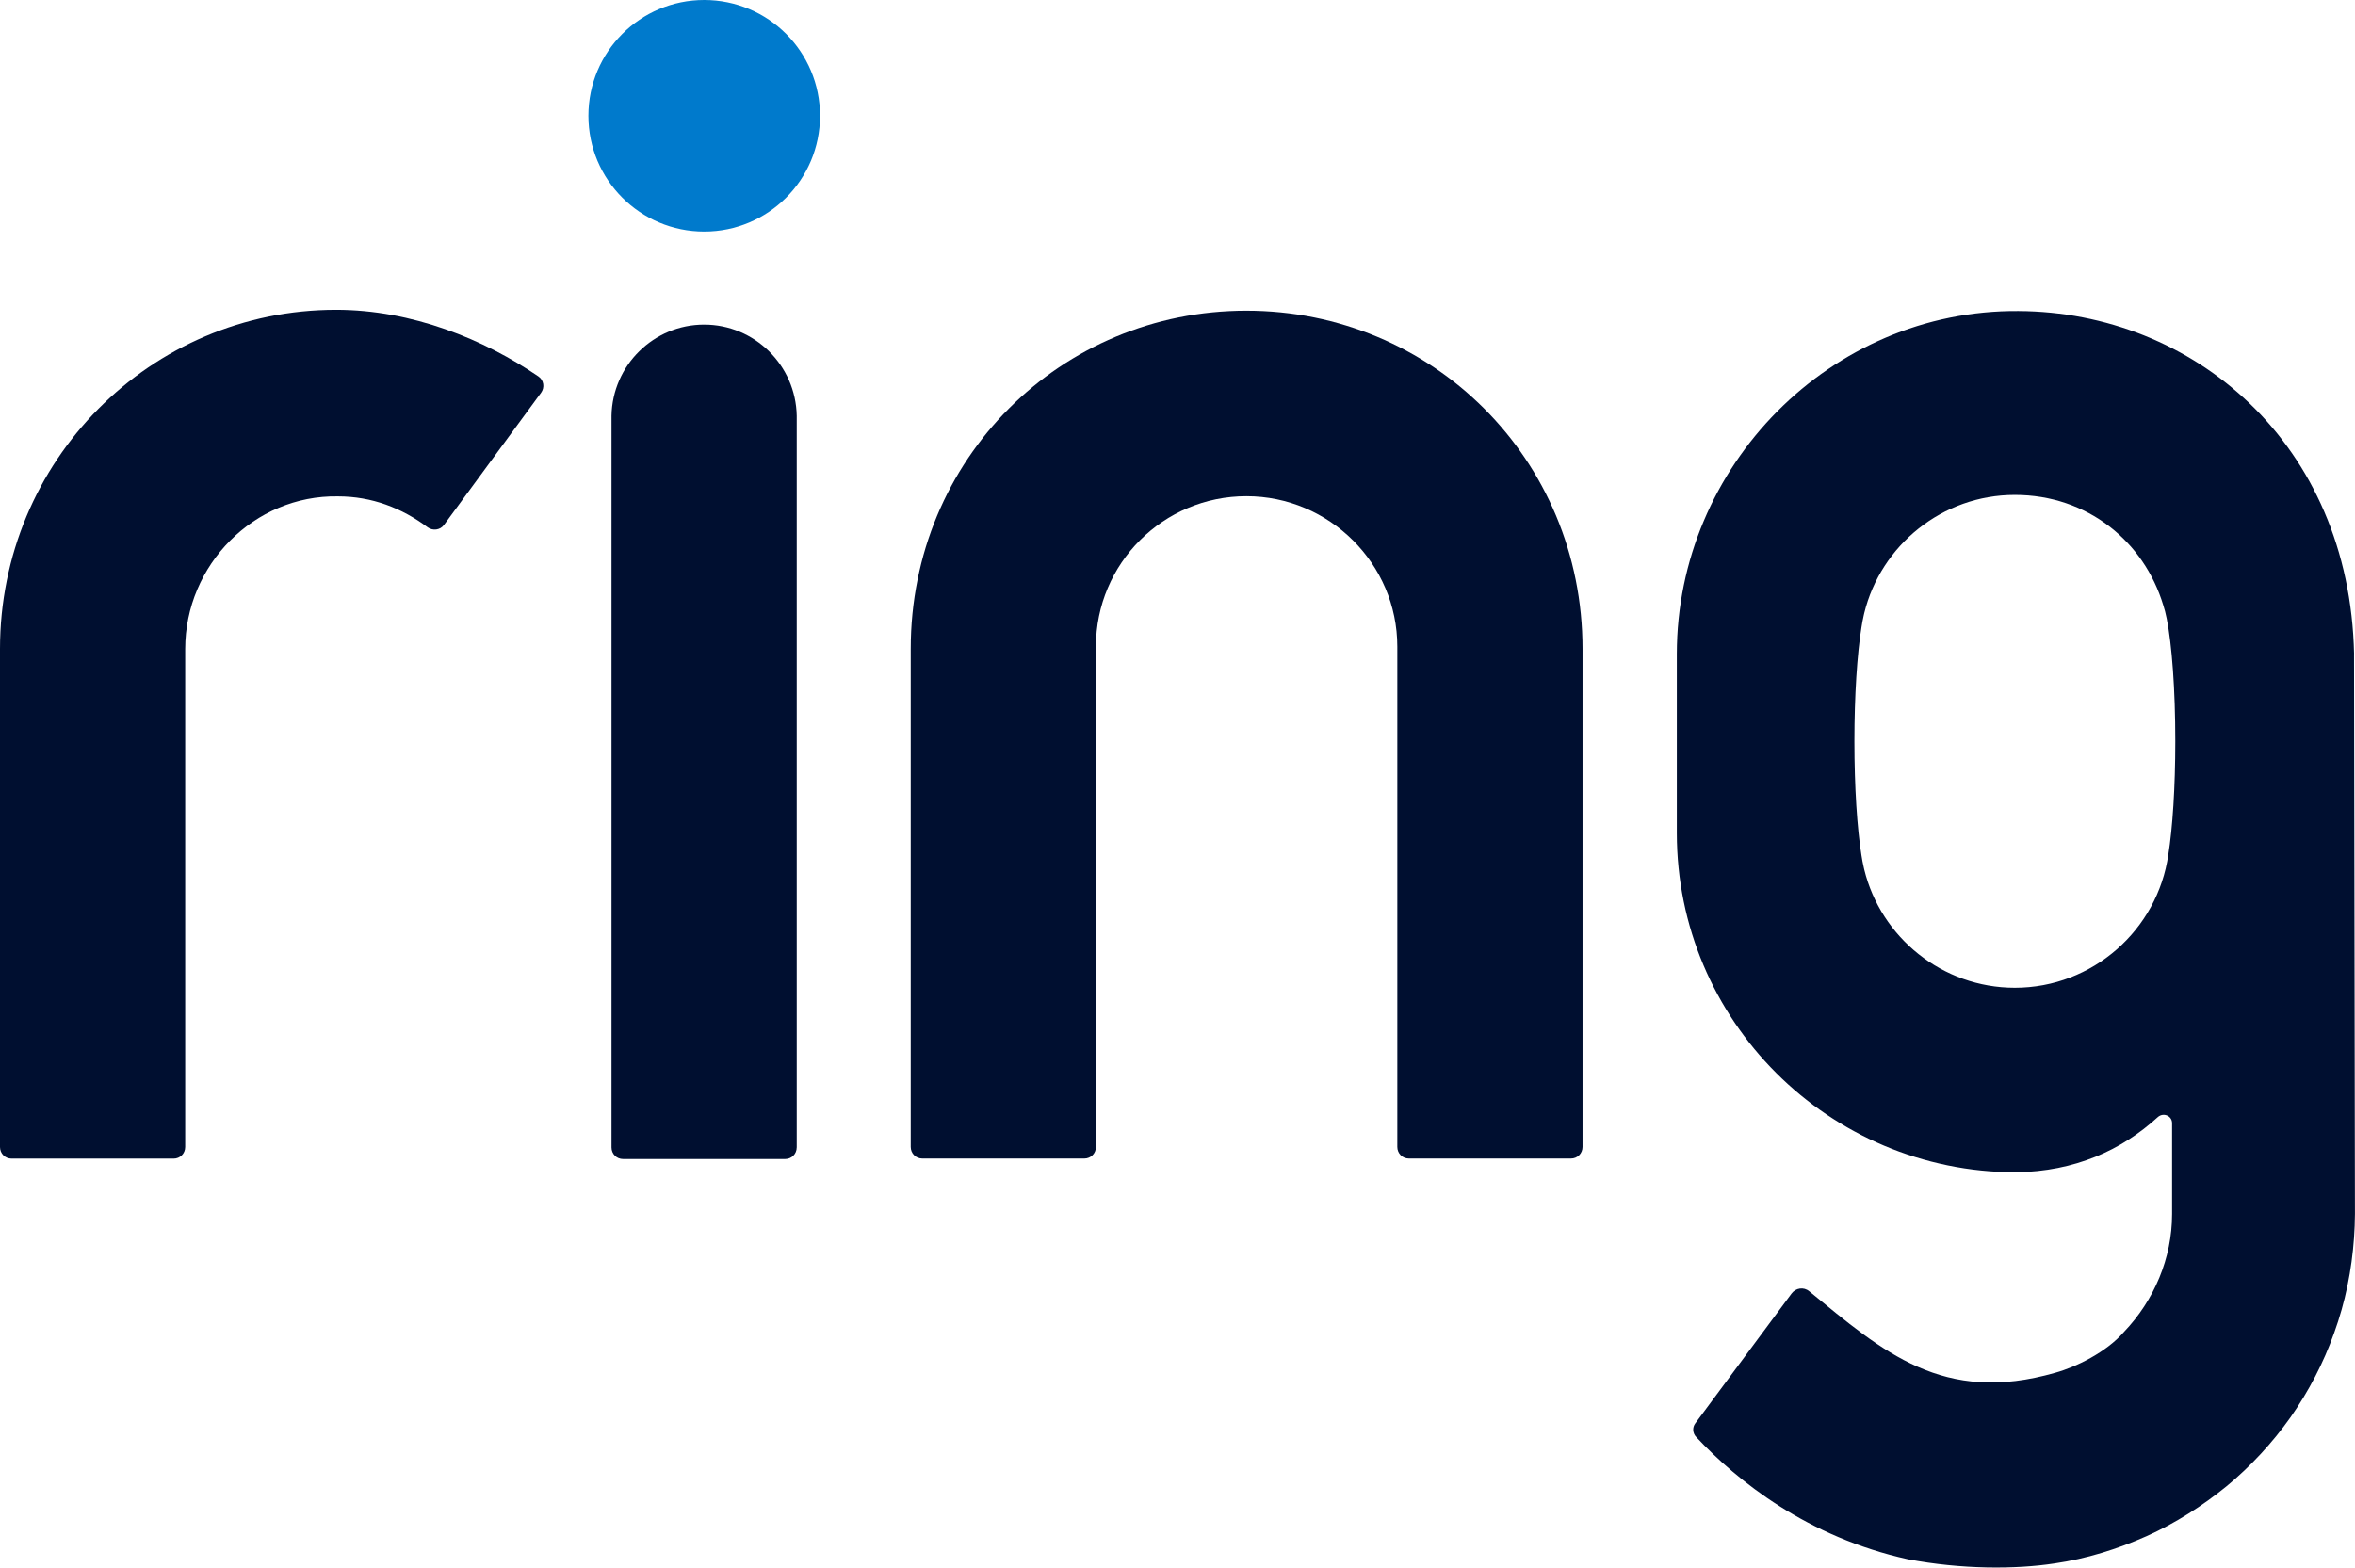
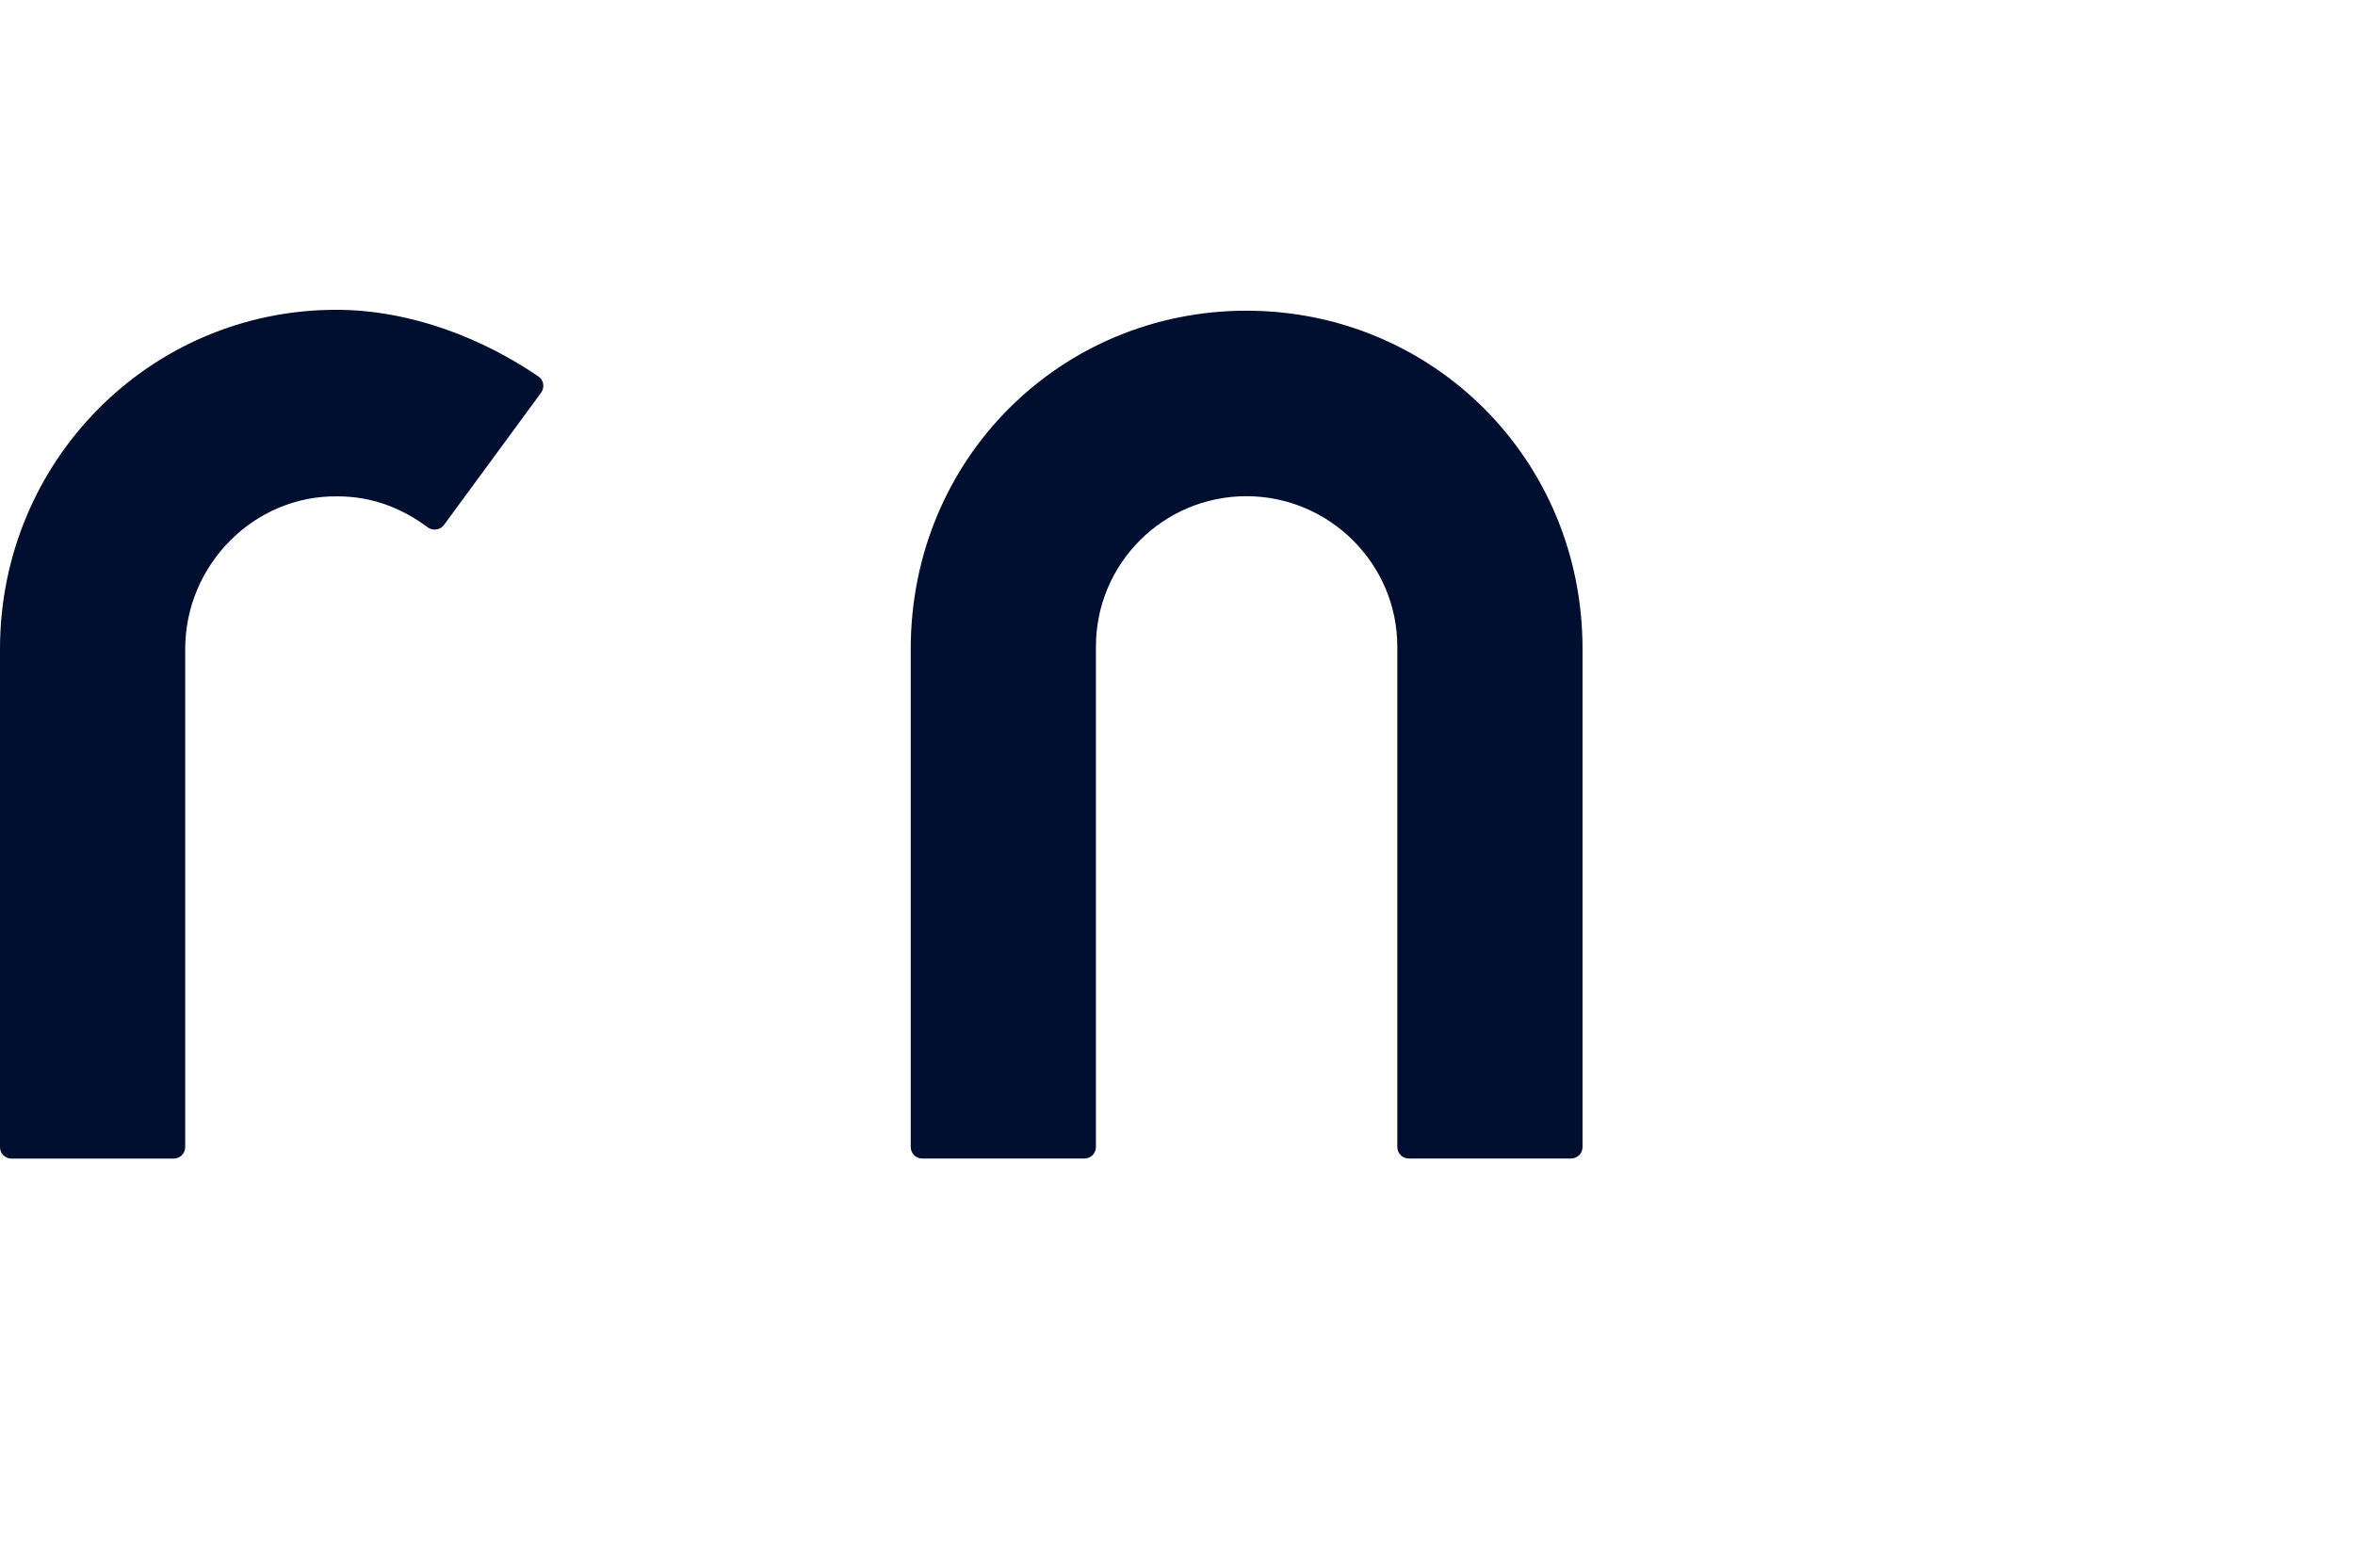
<svg xmlns="http://www.w3.org/2000/svg" id="Layer_1" version="1.1" viewBox="0 0 813.97 541.95">
  <defs>
    <style>
      .st0 {
        fill: #007acc;
      }

      .st1, .st2 {
        fill: #000f30;
      }

      .st2 {
        fill-rule: evenodd;
      }
    </style>
  </defs>
  <path class="st1" d="M430.77,107.42c-63.99,0-115.99,51.03-115.99,116.95v172.16c0,2.25,1.76,4.01,4.01,4.01h55.99c2.25,0,4.01-1.76,4.01-4.01v-172.97c0-28.8,23.35-52.01,52.01-52.01s52.16,23.35,52.16,52.01v172.97c0,2.25,1.76,4.01,4.01,4.01h56c2.25,0,4.01-1.76,4.01-4.01v-172.16c0-65.92-52.16-116.95-116.17-116.95h-.04Z" />
-   <path class="st1" d="M275.37,396.7c0,2.25-1.76,4.01-4.01,4.01h-55.99c-2.25,0-4.01-1.76-4.01-4.01v-252.95c.32-17.44,14.55-31.52,32.01-31.52s31.69,14.08,32.01,31.52v252.95h0Z" />
  <path class="st1" d="M153.43,181.51c-1.27,1.76-3.84,2.08-5.6.81-8.95-6.7-19.34-10.71-31.03-10.71-28.95-.49-52.79,23.67-52.79,52.79v172.16c0,2.25-1.76,4.01-4.01,4.01H4.01c-2.25,0-4.01-1.76-4.01-4.01v-172.16c0-65.14,52.01-117.29,116.15-117.29,26.26,0,51.2,10.24,69.93,23.03,1.91,1.27,2.23,3.84.96,5.6l-33.6,45.77h-.01Z" />
-   <circle class="st0" cx="243.4" cy="40.03" r="40.03" />
-   <path class="st2" d="M813.65,226.11c-1.57-72.76-55.53-118.25-116-118.57-64.97-.49-118.08,53.6-118.08,118.57v61.91c0,64.8,52.48,117.27,117.27,117.27,20.32-.32,36.31-7.53,48.95-19.05,1.93-1.76,4.96-.49,4.96,2.08v31.37c0,15.36-6.24,29.93-16.65,40.81-6.09,7.04-16.65,12.15-23.67,14.08-38.88,11.2-59.52-7.19-85.12-28.17-1.93-1.59-4.65-1.12-6.09.81l-33.24,44.84c-1.12,1.44-.95,3.52.32,4.79,14.23,15.21,38.39,34.55,73.11,42.23,18.56,3.52,37.12,3.52,50.71,1.44,11.05-1.59,21.76-4.96,31.84-9.44,9.93-4.47,19.2-10.39,27.68-17.29,8.31-6.87,15.84-15.04,22.08-23.84,6.24-8.95,11.37-18.73,15.04-29.12,3.84-10.56,6.09-21.76,6.87-32.96.17-2.72.32-5.45.32-8.17l-.32-193.61.02.02ZM749.45,295.47c-3.7,26.02-26.17,46.03-53.05,46.03-25.07,0-46.31-17.41-52.05-40.86-.06-.24-.11-.48-.17-.74-.32-1.41-.6-2.84-.81-4.29-1.47-9.17-2.42-23.36-2.42-39.31s.95-30.14,2.42-39.31c.21-1.45.49-2.88.81-4.29.06-.25.11-.5.17-.74,5.75-23.45,26.98-40.86,52.05-40.86s44.65,16.09,51.31,38.16c.42,1.22.81,2.79,1.19,4.64h0c1.78,8.89,2.96,24.52,2.96,42.33,0,15.91-.94,30.08-2.41,39.25h0Z" />
</svg>